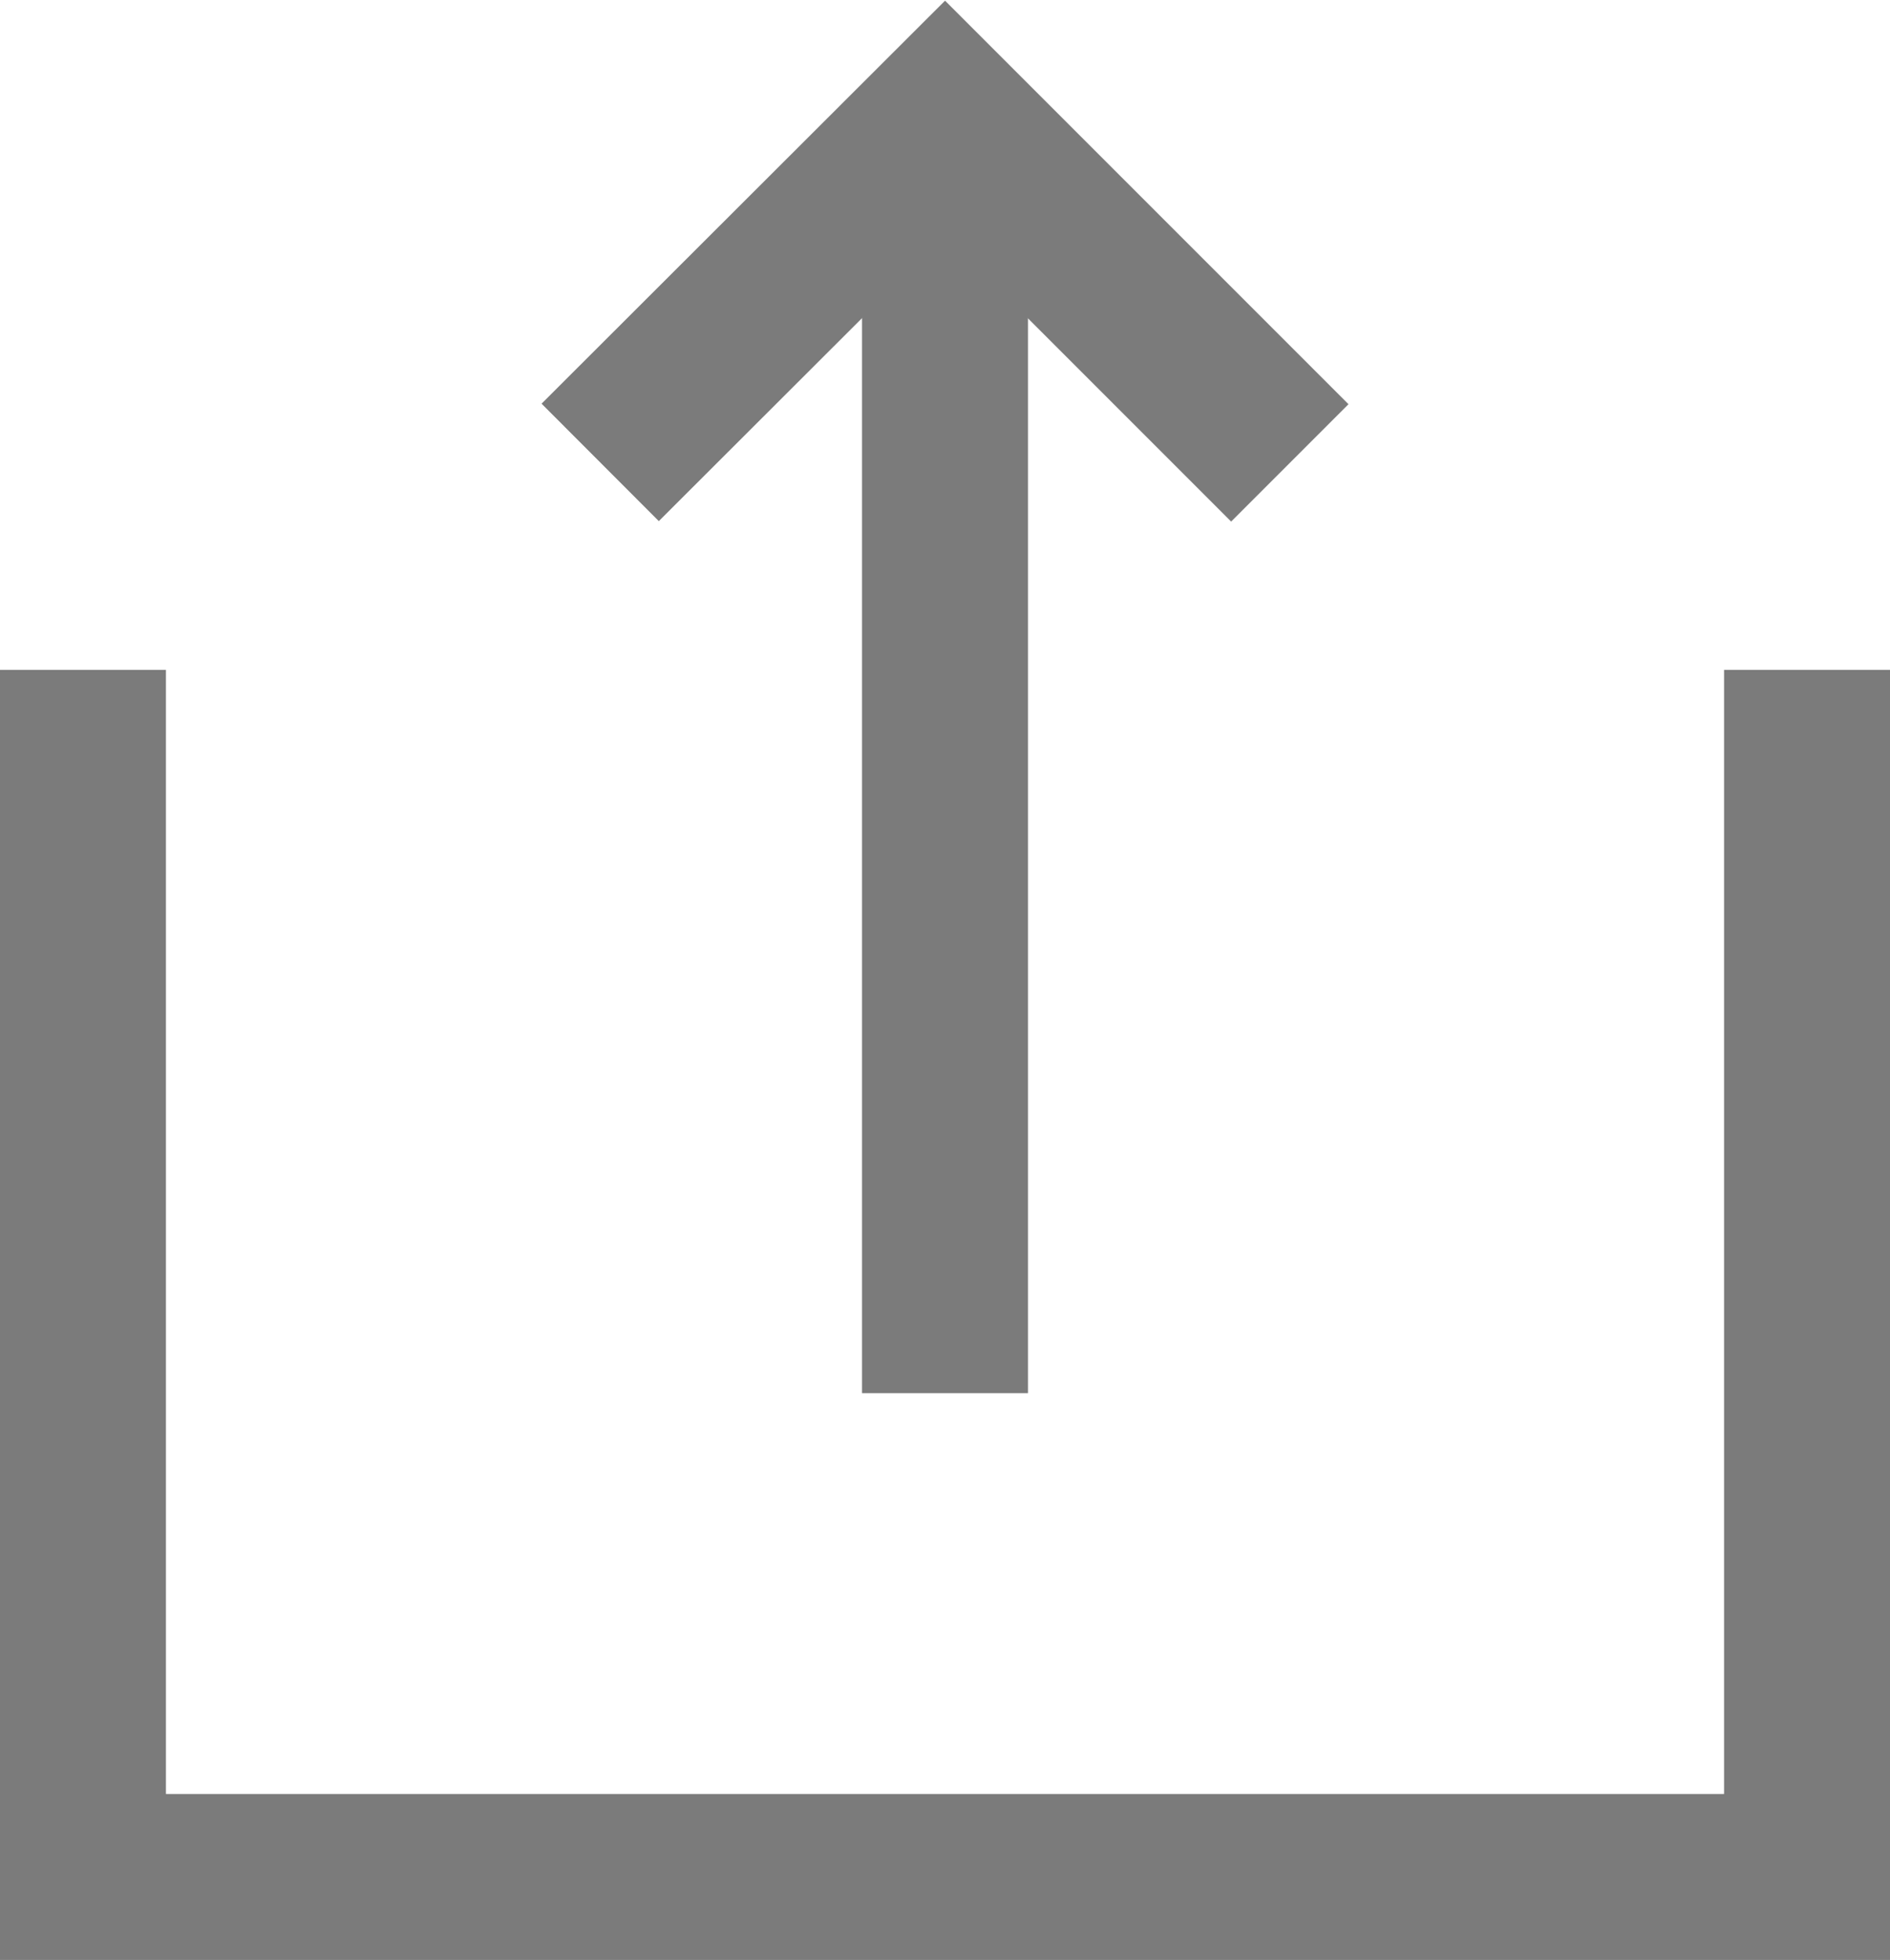
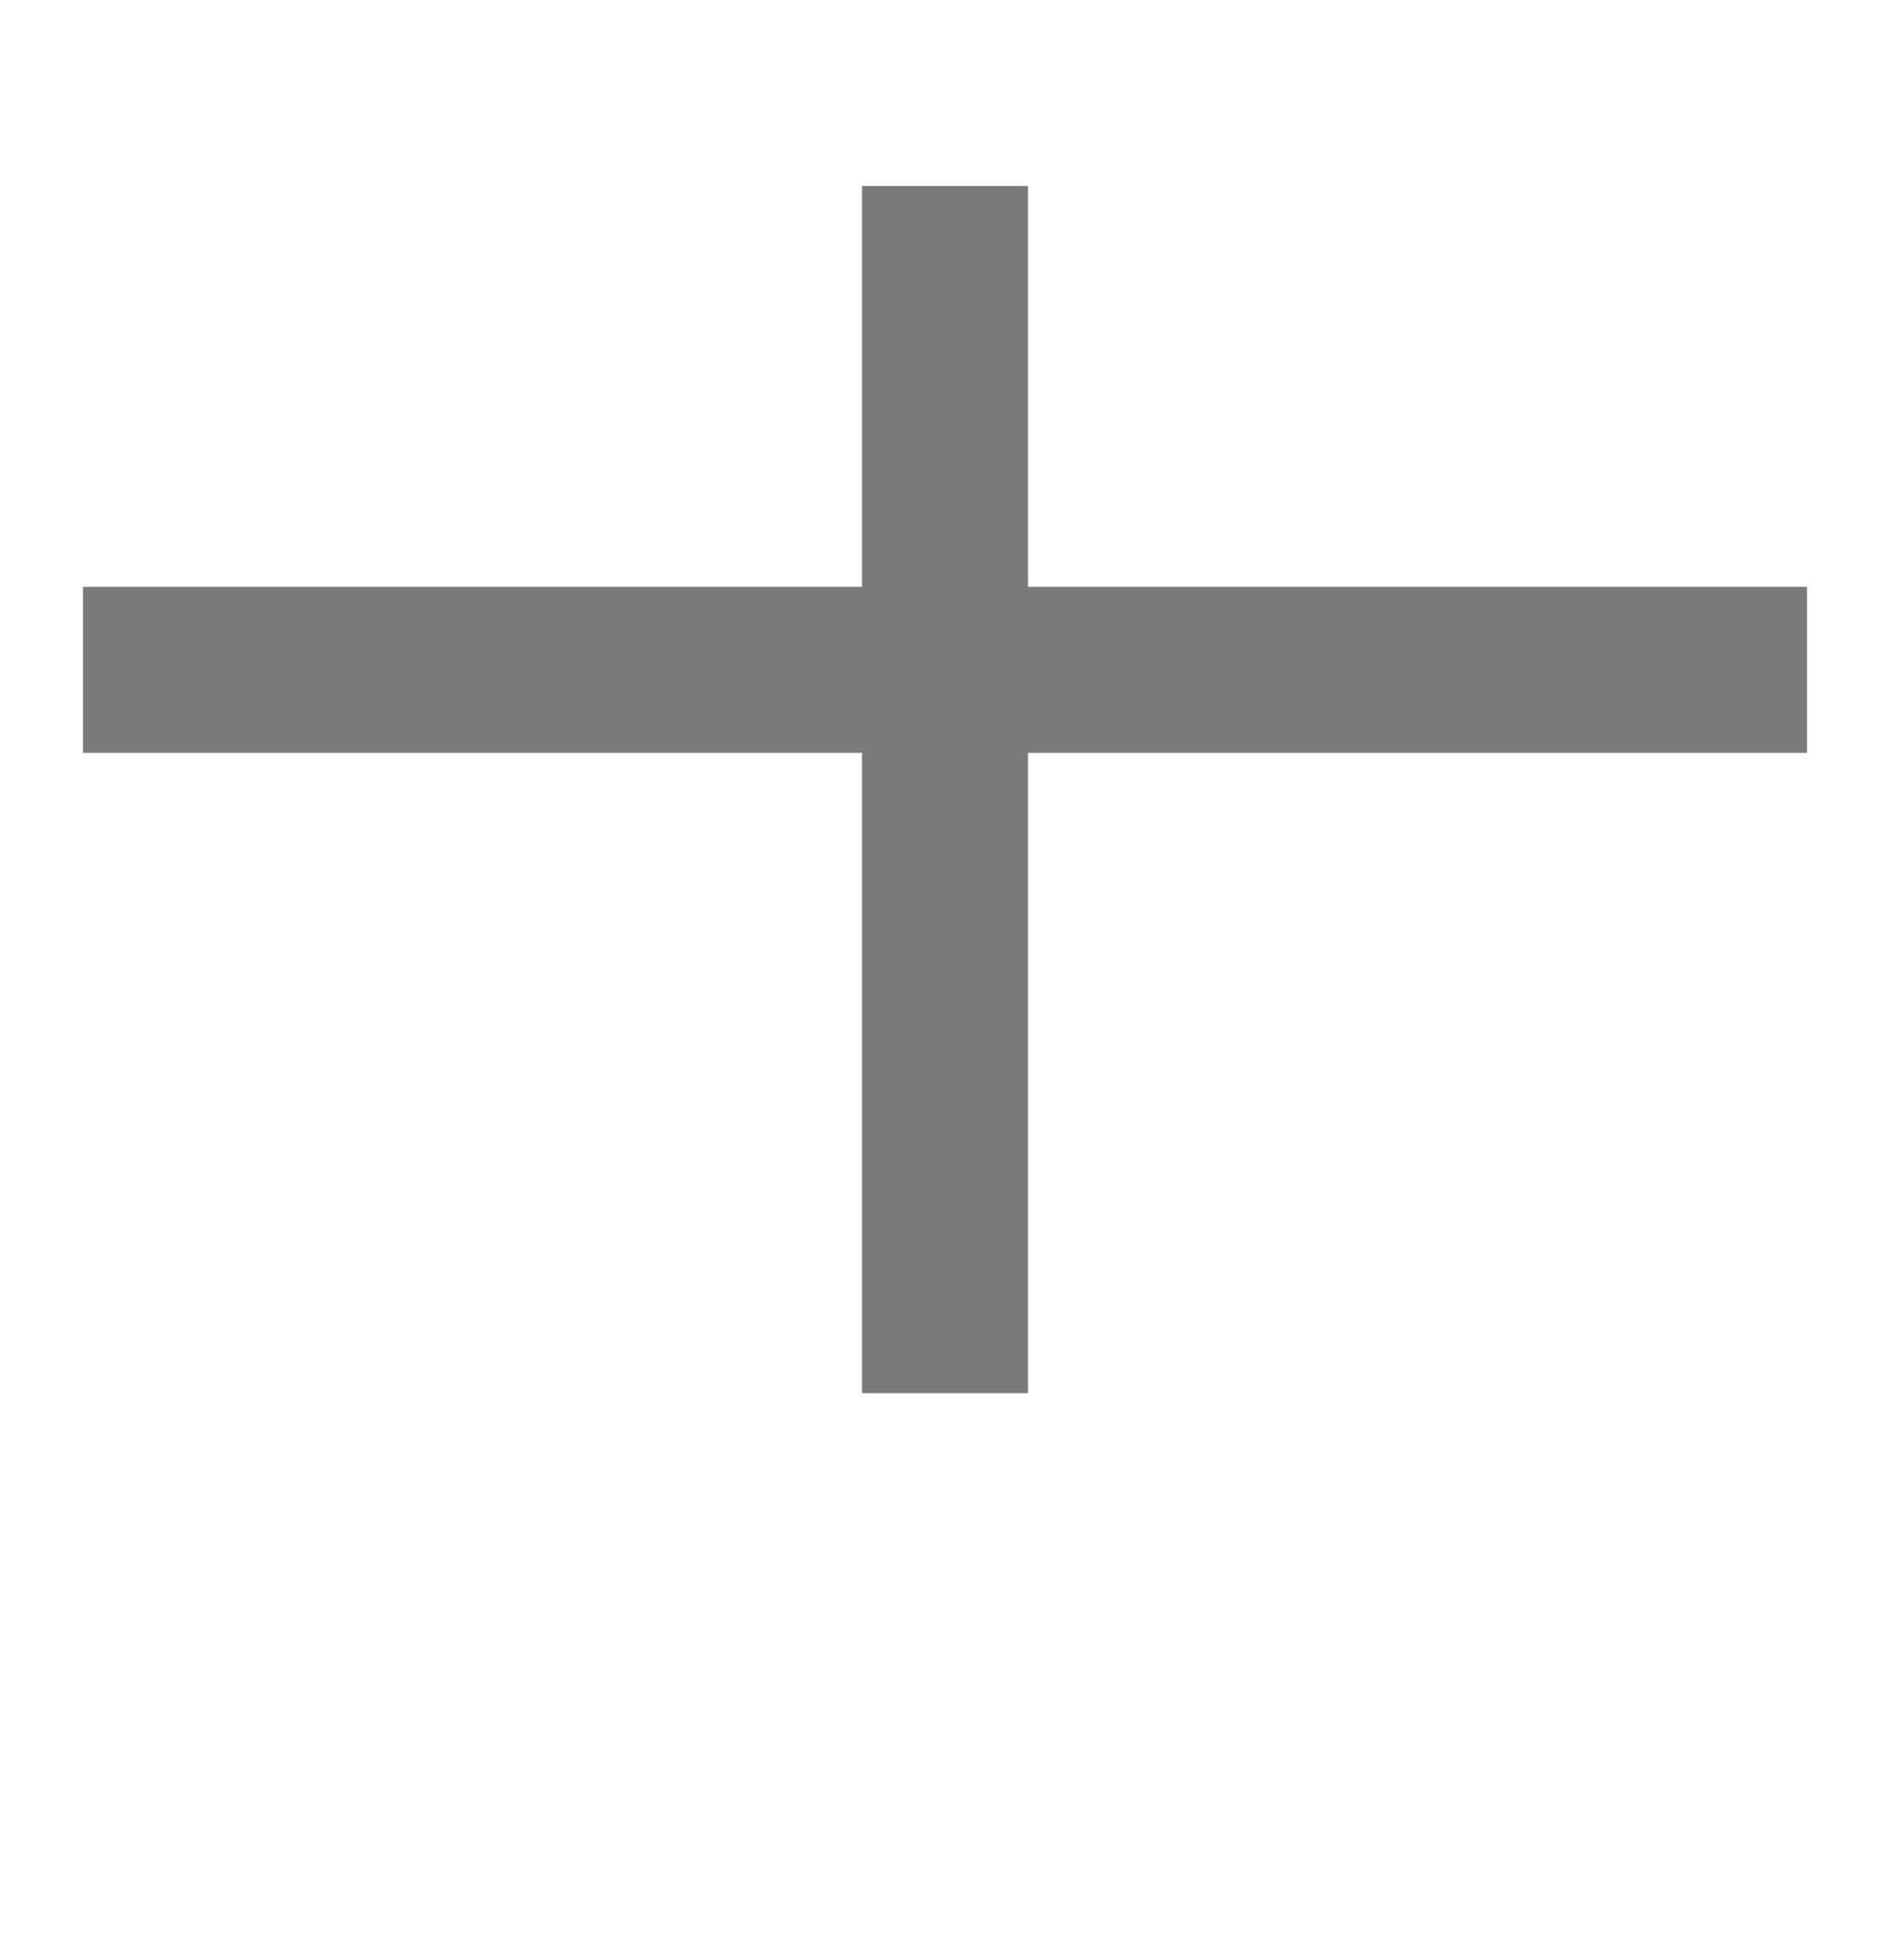
<svg xmlns="http://www.w3.org/2000/svg" width="11.39" height="11.809" viewBox="0 0 11.39 11.809">
  <g id="Share" transform="translate(0.5 0.707)">
    <g id="icon-share">
-       <path id="Box" d="M3.2,8.3v7.273H13.59V8.3" transform="translate(-3.2 -4.971)" fill="none" stroke="#7b7b7b" stroke-miterlimit="10" stroke-width="1" />
+       <path id="Box" d="M3.2,8.3H13.59V8.3" transform="translate(-3.2 -4.971)" fill="none" stroke="#7b7b7b" stroke-miterlimit="10" stroke-width="1" />
      <g id="Arrow" transform="translate(3.117)">
        <line id="Line" y1="7.273" transform="translate(2.078 0.414)" fill="none" stroke="#7b7b7b" stroke-miterlimit="10" stroke-width="1" />
-         <path id="Chevron" d="M7.1,4.375,9.178,2.3l2.078,2.078" transform="translate(-7.1 -2.296)" fill="none" stroke="#7b7b7b" stroke-width="1" />
      </g>
    </g>
  </g>
</svg>